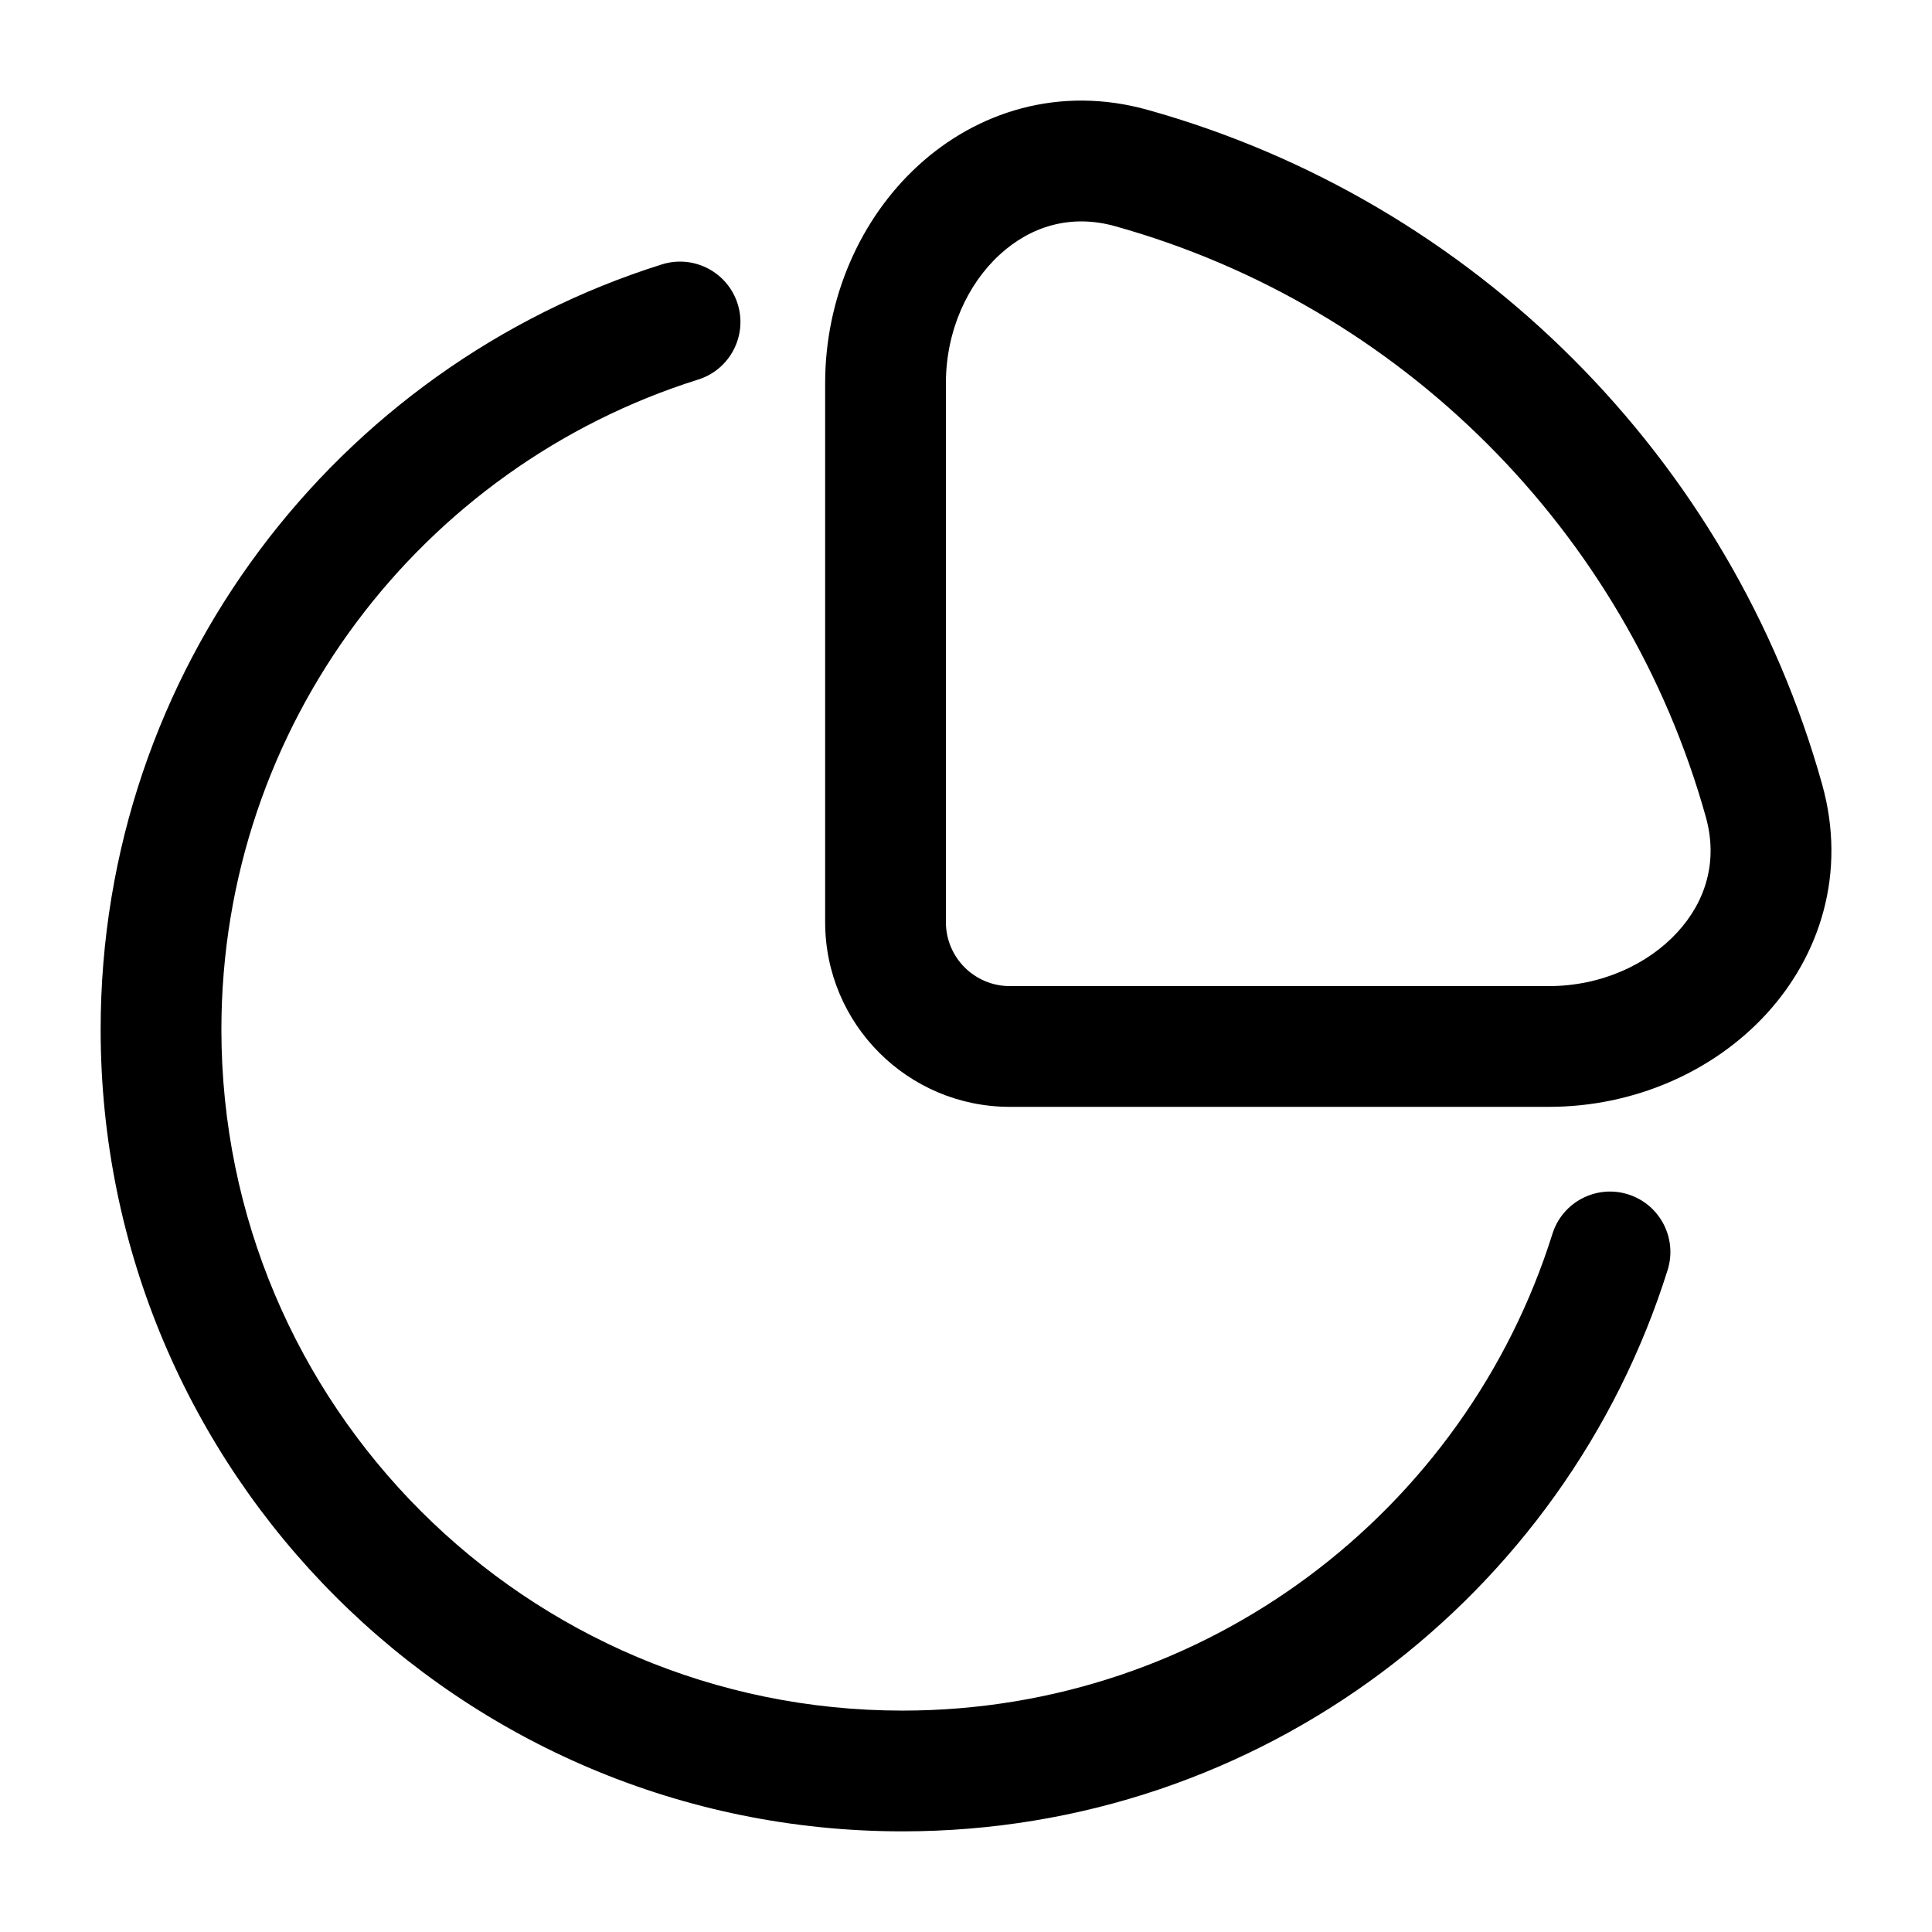
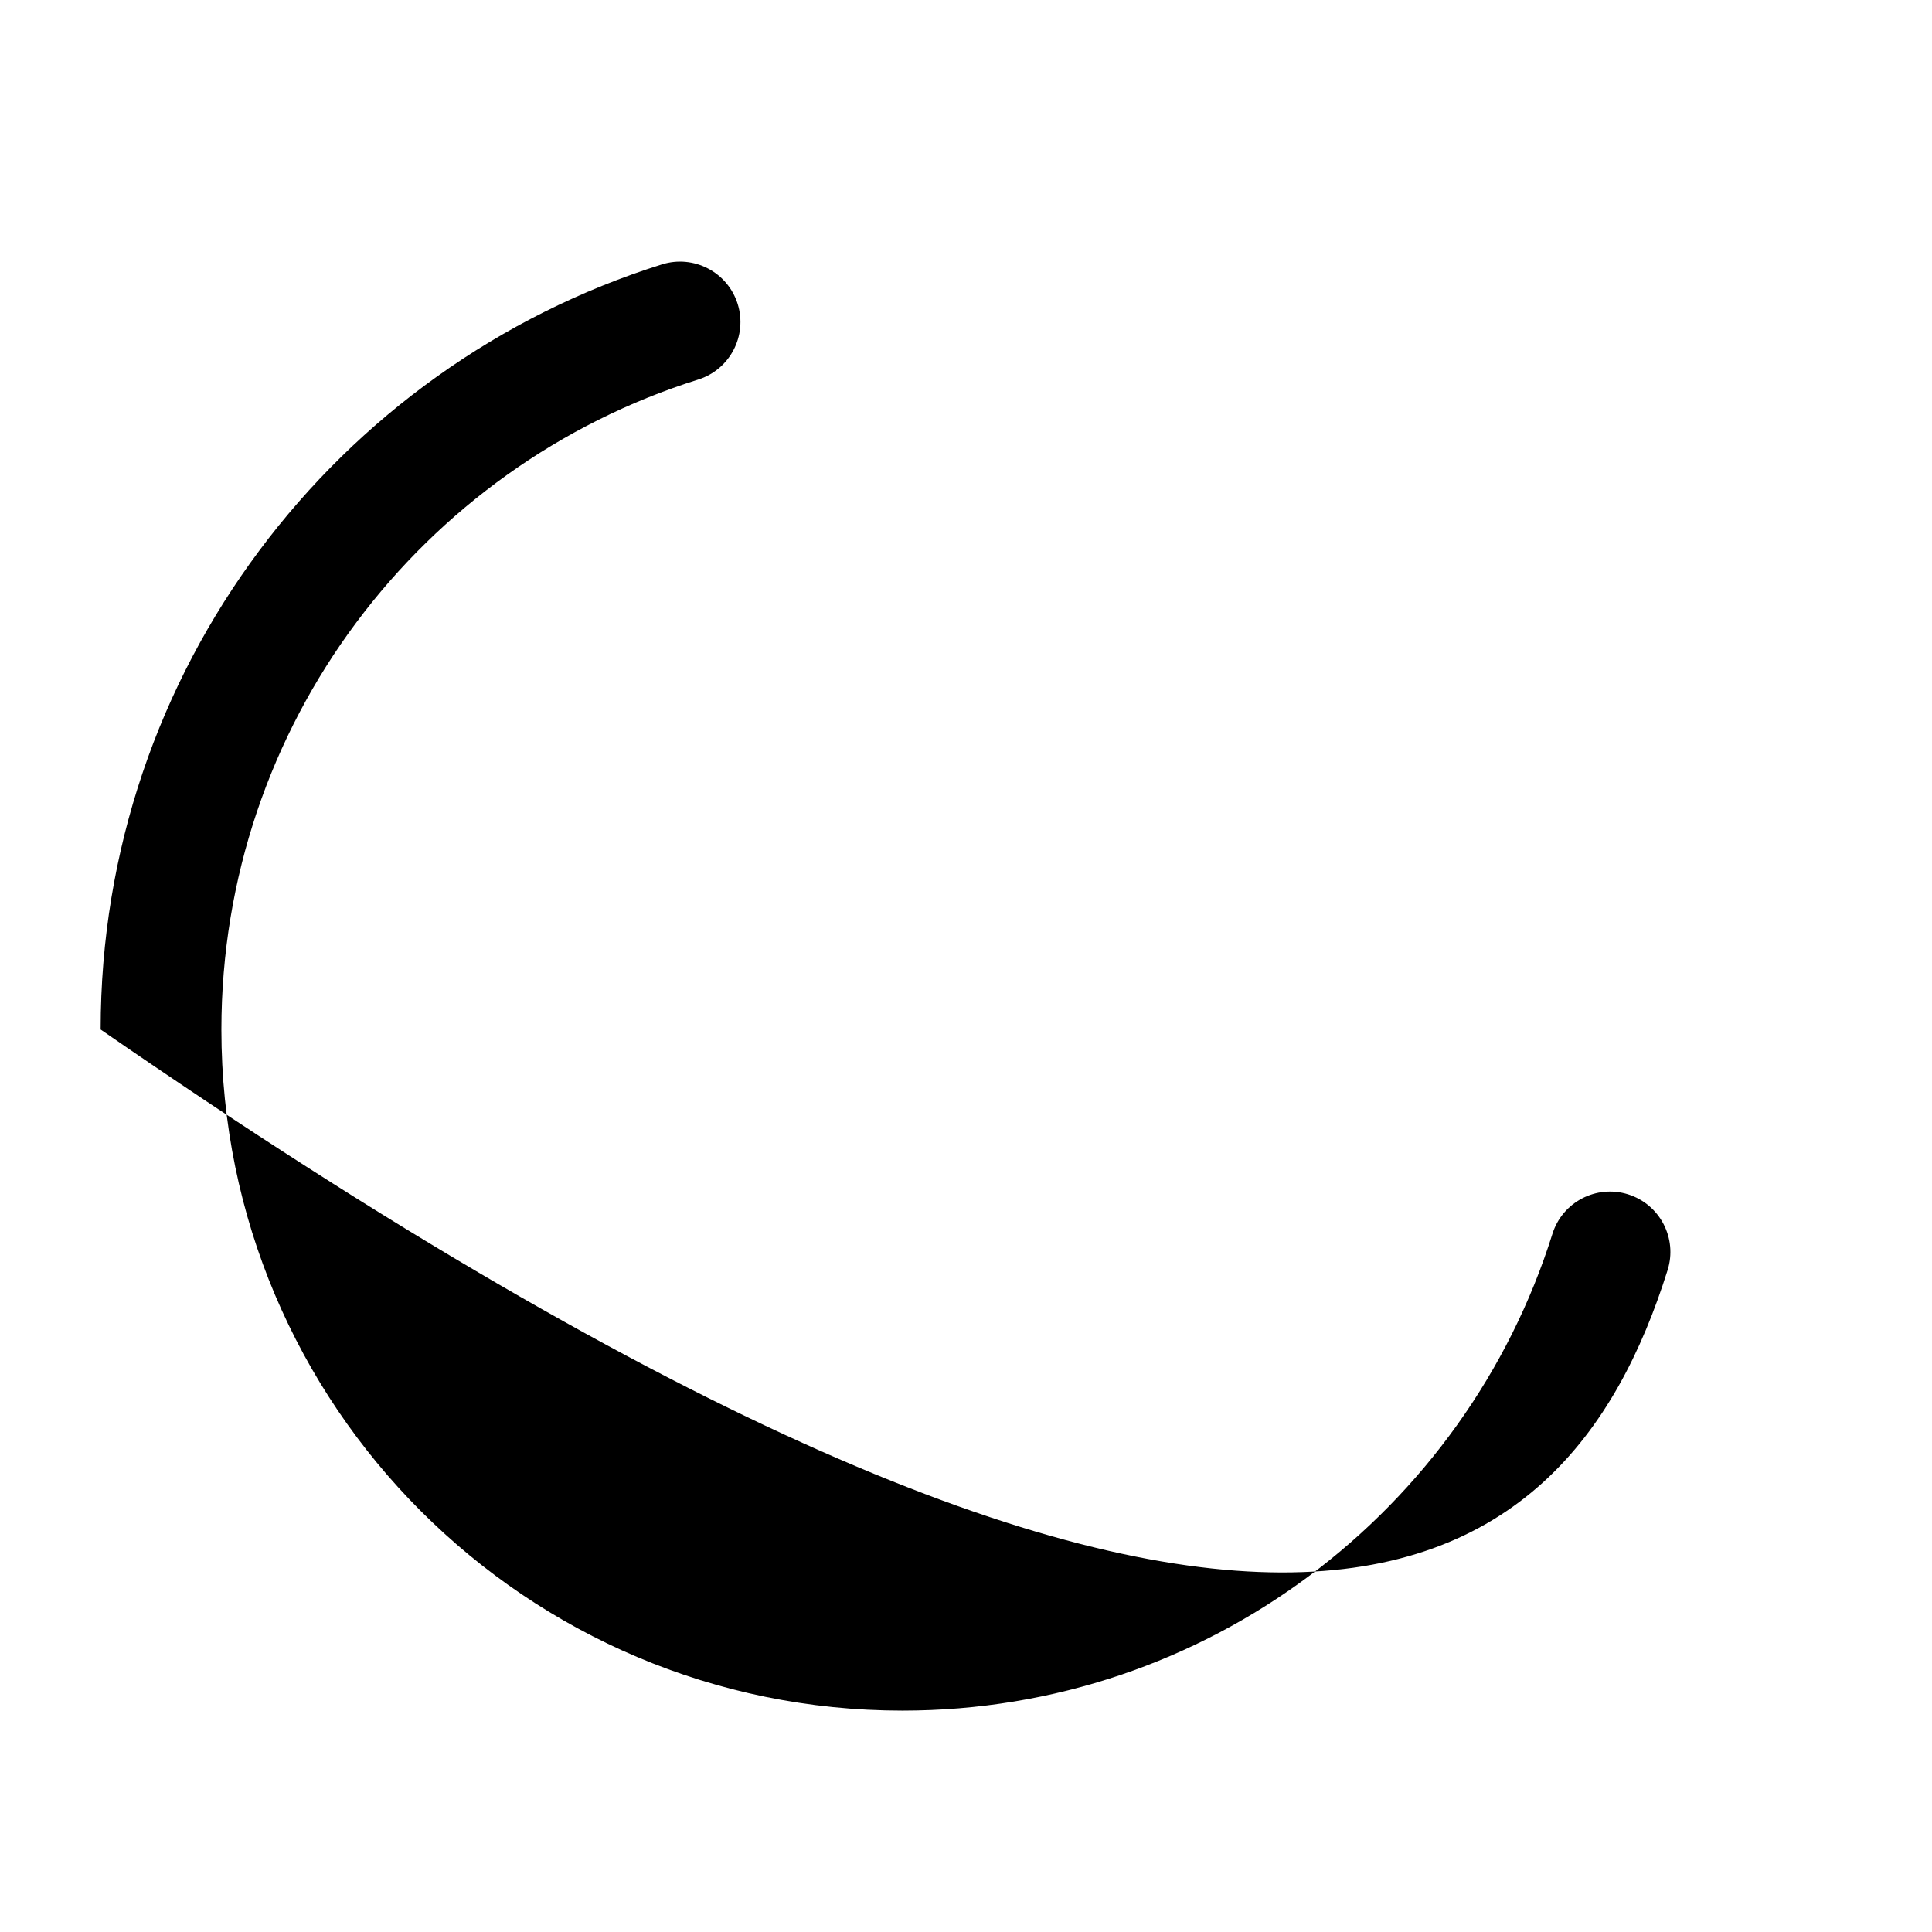
<svg xmlns="http://www.w3.org/2000/svg" width="32" height="32" viewBox="0 0 32 32" fill="none">
-   <path fill-rule="evenodd" clip-rule="evenodd" d="M19.006 1.819C17.545 1.411 16.176 1.852 15.204 2.746C14.246 3.626 13.667 4.941 13.667 6.347V15.273C13.667 16.963 15.037 18.333 16.727 18.333H25.653C27.059 18.333 28.374 17.754 29.254 16.797C30.148 15.824 30.589 14.455 30.181 12.994C28.671 7.587 24.413 3.329 19.006 1.819ZM15.667 6.347C15.667 5.479 16.027 4.705 16.557 4.219C17.071 3.746 17.738 3.542 18.468 3.746C23.202 5.067 26.933 8.798 28.254 13.532C28.458 14.262 28.254 14.929 27.781 15.443C27.294 15.973 26.521 16.333 25.653 16.333H16.727C16.141 16.333 15.667 15.859 15.667 15.273V6.347Z" fill="black" />
-   <path d="M11.563 6.287C12.09 6.122 12.383 5.561 12.218 5.034C12.052 4.507 11.491 4.214 10.964 4.379C5.576 6.071 1.667 11.104 1.667 17.052C1.667 24.387 7.613 30.333 14.948 30.333C20.896 30.333 25.929 26.424 27.621 21.036C27.786 20.509 27.493 19.948 26.966 19.782C26.439 19.617 25.878 19.91 25.713 20.437C24.275 25.015 19.998 28.333 14.948 28.333C8.717 28.333 3.667 23.282 3.667 17.052C3.667 12.002 6.985 7.725 11.563 6.287Z" fill="black" />
+   <path d="M11.563 6.287C12.09 6.122 12.383 5.561 12.218 5.034C12.052 4.507 11.491 4.214 10.964 4.379C5.576 6.071 1.667 11.104 1.667 17.052C20.896 30.333 25.929 26.424 27.621 21.036C27.786 20.509 27.493 19.948 26.966 19.782C26.439 19.617 25.878 19.91 25.713 20.437C24.275 25.015 19.998 28.333 14.948 28.333C8.717 28.333 3.667 23.282 3.667 17.052C3.667 12.002 6.985 7.725 11.563 6.287Z" fill="black" />
</svg>